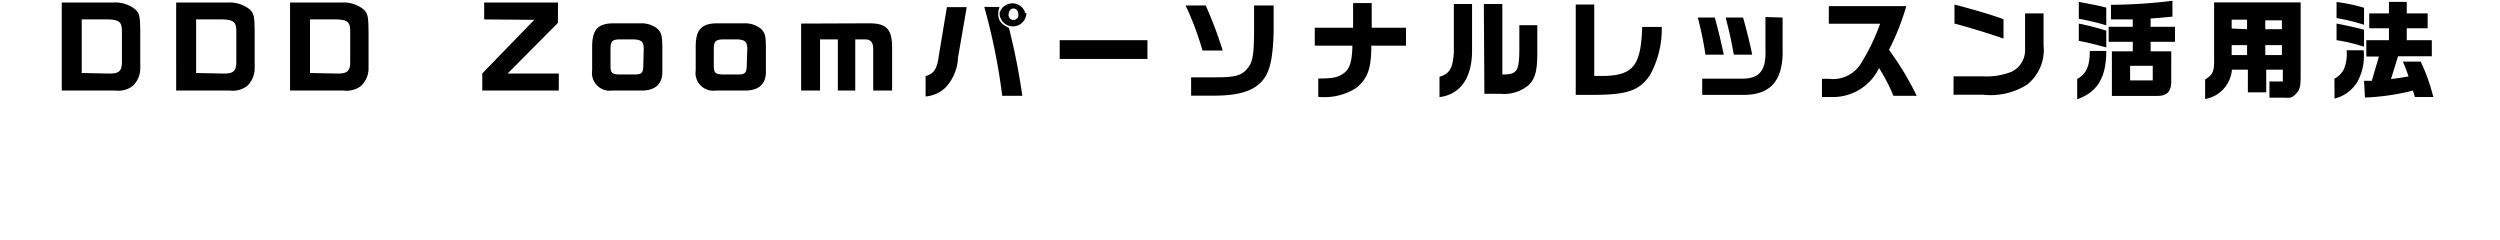
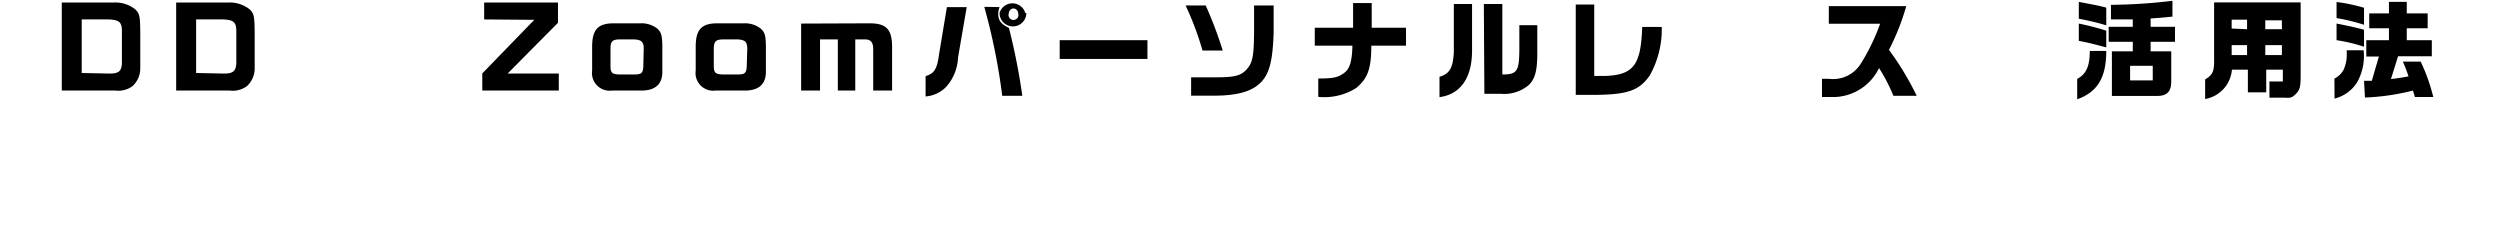
<svg xmlns="http://www.w3.org/2000/svg" width="186.61" height="17.89" viewBox="0 0 186.61 17.89">
  <defs>
    <style>
      .cls-1 {
        fill: #000000;
      }
    </style>
  </defs>
  <g id="レイヤー_2" data-name="レイヤー 2">
    <g id="_11_26修正" data-name="11/26修正">
      <g>
        <g>
          <path class="cls-1" d="M8.46.19a2.38,2.38,0,0,1,1.65.52c.31.31.35.51.36,1.72V5.11a1.79,1.79,0,0,1-.58,1.32,1.79,1.79,0,0,1-1.28.33h-4V.19Zm-.27,5.3c.67,0,.89-.18.91-.78V2.33c0-.66-.18-.85-1-.88h-2v4Z" />
          <path class="cls-1" d="M17,.19a2.4,2.4,0,0,1,1.65.52c.31.31.35.51.36,1.72V5.11a1.79,1.79,0,0,1-.58,1.32,1.79,1.79,0,0,1-1.28.33h-4V.19Zm-.27,5.3c.67,0,.88-.18.91-.78V2.33c0-.66-.19-.85-1-.88h-2v4Z" />
-           <path class="cls-1" d="M25.5.19a2.38,2.38,0,0,1,1.65.52c.31.31.35.51.36,1.72V5.11a1.79,1.79,0,0,1-.58,1.32,1.79,1.79,0,0,1-1.28.33h-4V.19Zm-.27,5.3c.67,0,.89-.18.91-.78V2.33c0-.66-.18-.85-1-.88h-2v4Z" />
          <path class="cls-1" d="M36.14,1.45V.19h5.51V1.7L37.89,5.49h3.82V6.76H36V5.48l3.88-4Z" />
          <path class="cls-1" d="M47.83,1.74a1.9,1.9,0,0,1,1.24.4c.3.29.36.52.37,1.36V5.36c0,.92-.52,1.41-1.6,1.4H45.68a1.32,1.32,0,0,1-1.48-1.5V3.49c0-1.28.43-1.74,1.59-1.75Zm.22,1.9c0-.51-.16-.67-.73-.7h-1c-.61,0-.75.13-.75.7V4.92c0,.53.13.62.66.64h1.1c.55,0,.67-.1.69-.62Z" />
          <path class="cls-1" d="M55.55,1.74a1.9,1.9,0,0,1,1.24.4c.31.29.37.52.38,1.36V5.36c0,.92-.53,1.41-1.6,1.4H53.41a1.32,1.32,0,0,1-1.48-1.5V3.49c0-1.28.43-1.74,1.59-1.75Zm.23,1.9c0-.51-.16-.67-.74-.7h-1c-.61,0-.75.13-.76.7V4.92c0,.53.14.62.67.64h1.1c.54,0,.67-.1.69-.62Z" />
          <path class="cls-1" d="M64.92,1.74c1.27,0,1.68.47,1.67,1.83V6.76H65.18V3.65c0-.48-.18-.72-.62-.71h-.72V6.76h-1.3V2.94H61.21V6.76H59.8v-5Z" />
          <path class="cls-1" d="M72.16.53,71.51,4.3a3.48,3.48,0,0,1-.9,2.2,2.41,2.41,0,0,1-1.52.7V5.68c.64-.19.86-.52,1-1.6L70.68.53Zm2.45,0a1.51,1.51,0,0,0-.1.49c0,.51.21.78.8,1.06a47.64,47.64,0,0,1,1,5.07H74.81A45.71,45.71,0,0,0,73.47.51Zm2,.44a1,1,0,0,1-1,1,1,1,0,0,1-1-1,1,1,0,0,1,1.92,0ZM75.3,1A.37.37,0,1,0,76,1a.37.37,0,0,0-.37-.37A.38.38,0,0,0,75.3,1Z" />
          <path class="cls-1" d="M85.65,3V4.4H79.1V3Z" />
          <path class="cls-1" d="M90,.41a30.89,30.89,0,0,1,1.27,3.36H89.76A22.67,22.67,0,0,0,88.5.41ZM88.91,5.77h1.94c1.35,0,1.82-.14,2.24-.63s.5-1,.52-2.73v-2h1.46v2c-.06,2-.29,3-.87,3.65s-1.55,1.06-3.43,1.08H88.91Z" />
          <path class="cls-1" d="M101,2.07V.23h1.39V2.07h2.56V3.41h-2.59c0,1.75-.28,2.45-1.13,3.16a4.45,4.45,0,0,1-2.83.66V5.86c1.16,0,1.45-.09,1.87-.37s.65-.74.68-2.08H98.14V2.07Z" />
          <path class="cls-1" d="M109.88.3V3.77c0,2-.83,3.27-2.43,3.48V5.73c.77-.23,1-.66,1.07-1.83V.3Zm.88,0h1.38V5.56c1.11,0,1.25-.25,1.27-1.81V1.88h1.34V3.94c0,1.34-.16,1.94-.64,2.41A2.86,2.86,0,0,1,112,7h-1.2Z" />
          <path class="cls-1" d="M119,.34V5.67h.78c2.15-.07,2.71-.8,2.8-3.66h1.46a7.05,7.05,0,0,1-.9,3.63c-.77,1.1-1.63,1.41-3.94,1.44h-1.58V.34Z" />
-           <path class="cls-1" d="M128,1.31c.3,1.11.45,1.74.67,2.77h-1.37a24.24,24.24,0,0,0-.57-2.77Zm5.06,0V3.59c.08,2.41-.89,3.53-3,3.49h-3V5.87h3c1.3,0,1.77-.64,1.72-2.14V1.27Zm-2.95,0c.28,1,.53,2,.68,2.77h-1.37c-.22-1.19-.33-1.69-.61-2.77Z" />
          <path class="cls-1" d="M136.51,1.77V.46h5.78A17.51,17.51,0,0,1,141,3.72a21.73,21.73,0,0,1,2.07,3.43h-1.74a12.65,12.65,0,0,0-1.07-2.07A3.82,3.82,0,0,1,137,7.24h-1V5.88h.5a2.44,2.44,0,0,0,2.43-1.18,15.2,15.2,0,0,0,1.41-2.93Z" />
-           <path class="cls-1" d="M152.54,1v2.4a3.3,3.3,0,0,1-1.22,2.91,5.08,5.08,0,0,1-3.28.76h-2.22V5.7h2.24a5,5,0,0,0,2.1-.35,1.78,1.78,0,0,0,1-1.65V1ZM145.89.34c1.42.37,3,.83,3.66,1.1V2.88c-1.24-.43-2.62-.85-3.66-1.12Z" />
          <path class="cls-1" d="M157.22,3.8c0,2-.66,3.07-2.17,3.61V5.89c.67-.36.94-.94.94-2.09Zm0-1.91a18.39,18.39,0,0,0-2.05-.49V.14l.63.12c.77.15.85.16,1.42.31Zm-2.05-.13a19,19,0,0,1,2.05.53V3.54c-1-.27-1.37-.36-2.05-.49ZM157.4,2h1.8V1.45h-1.63V.36a40.21,40.21,0,0,0,4.59-.3V1.24c-.62.06-.77.08-1.63.14V2h1.82V3.12h-1.82v.71h1.54V6.09c0,.75-.32,1.09-1.11,1.07h-3.32V3.83h1.56V3.12h-1.8Zm3.29,4V4.91H159V6Z" />
          <path class="cls-1" d="M171.73.18V5.6c0,.92-.06,1.13-.41,1.46s-.45.22-1.09.23h-.83V6.08h1V5.2h-1.24V6.89h-1.37V5.2h-1.19a2.42,2.42,0,0,1-2,2.19V5.93c.59-.36.69-.61.67-1.62V.18Zm-4,2V1.47h-1.15v.66Zm0,1.19h-1.15v.74h1.15Zm2.6-1.85h-1.24v.66h1.24Zm0,1.85h-1.24v.74h1.24Z" />
          <path class="cls-1" d="M174.25,5.87a1.65,1.65,0,0,0,.68-.65A2.7,2.7,0,0,0,175.17,4c0-.05,0-.14,0-.25h1.26a4,4,0,0,1-.49,2.4,2.77,2.77,0,0,1-1.68,1.21Zm.16-5.72a12.59,12.59,0,0,1,2.05.43V1.85a14.29,14.29,0,0,0-2.05-.5Zm2.05,3.34A12.08,12.08,0,0,0,174.41,3V1.76c.8.15,1.71.36,2.05.46Zm0,2.54.58,0,.53-1.81h-.94V3h1.69V2.11h-1.47V1h1.47V.14h1.33V1h1.56V2.11h-1.56V3h1.87V4.2H179l-.53,1.7c.52-.06.79-.1,1.31-.2a11.31,11.31,0,0,0-.42-1.1h1.33a13.76,13.76,0,0,1,.94,2.64h-1.37l-.15-.48a17.07,17.07,0,0,1-3.58.52Z" />
        </g>
      </g>
    </g>
  </g>
</svg>